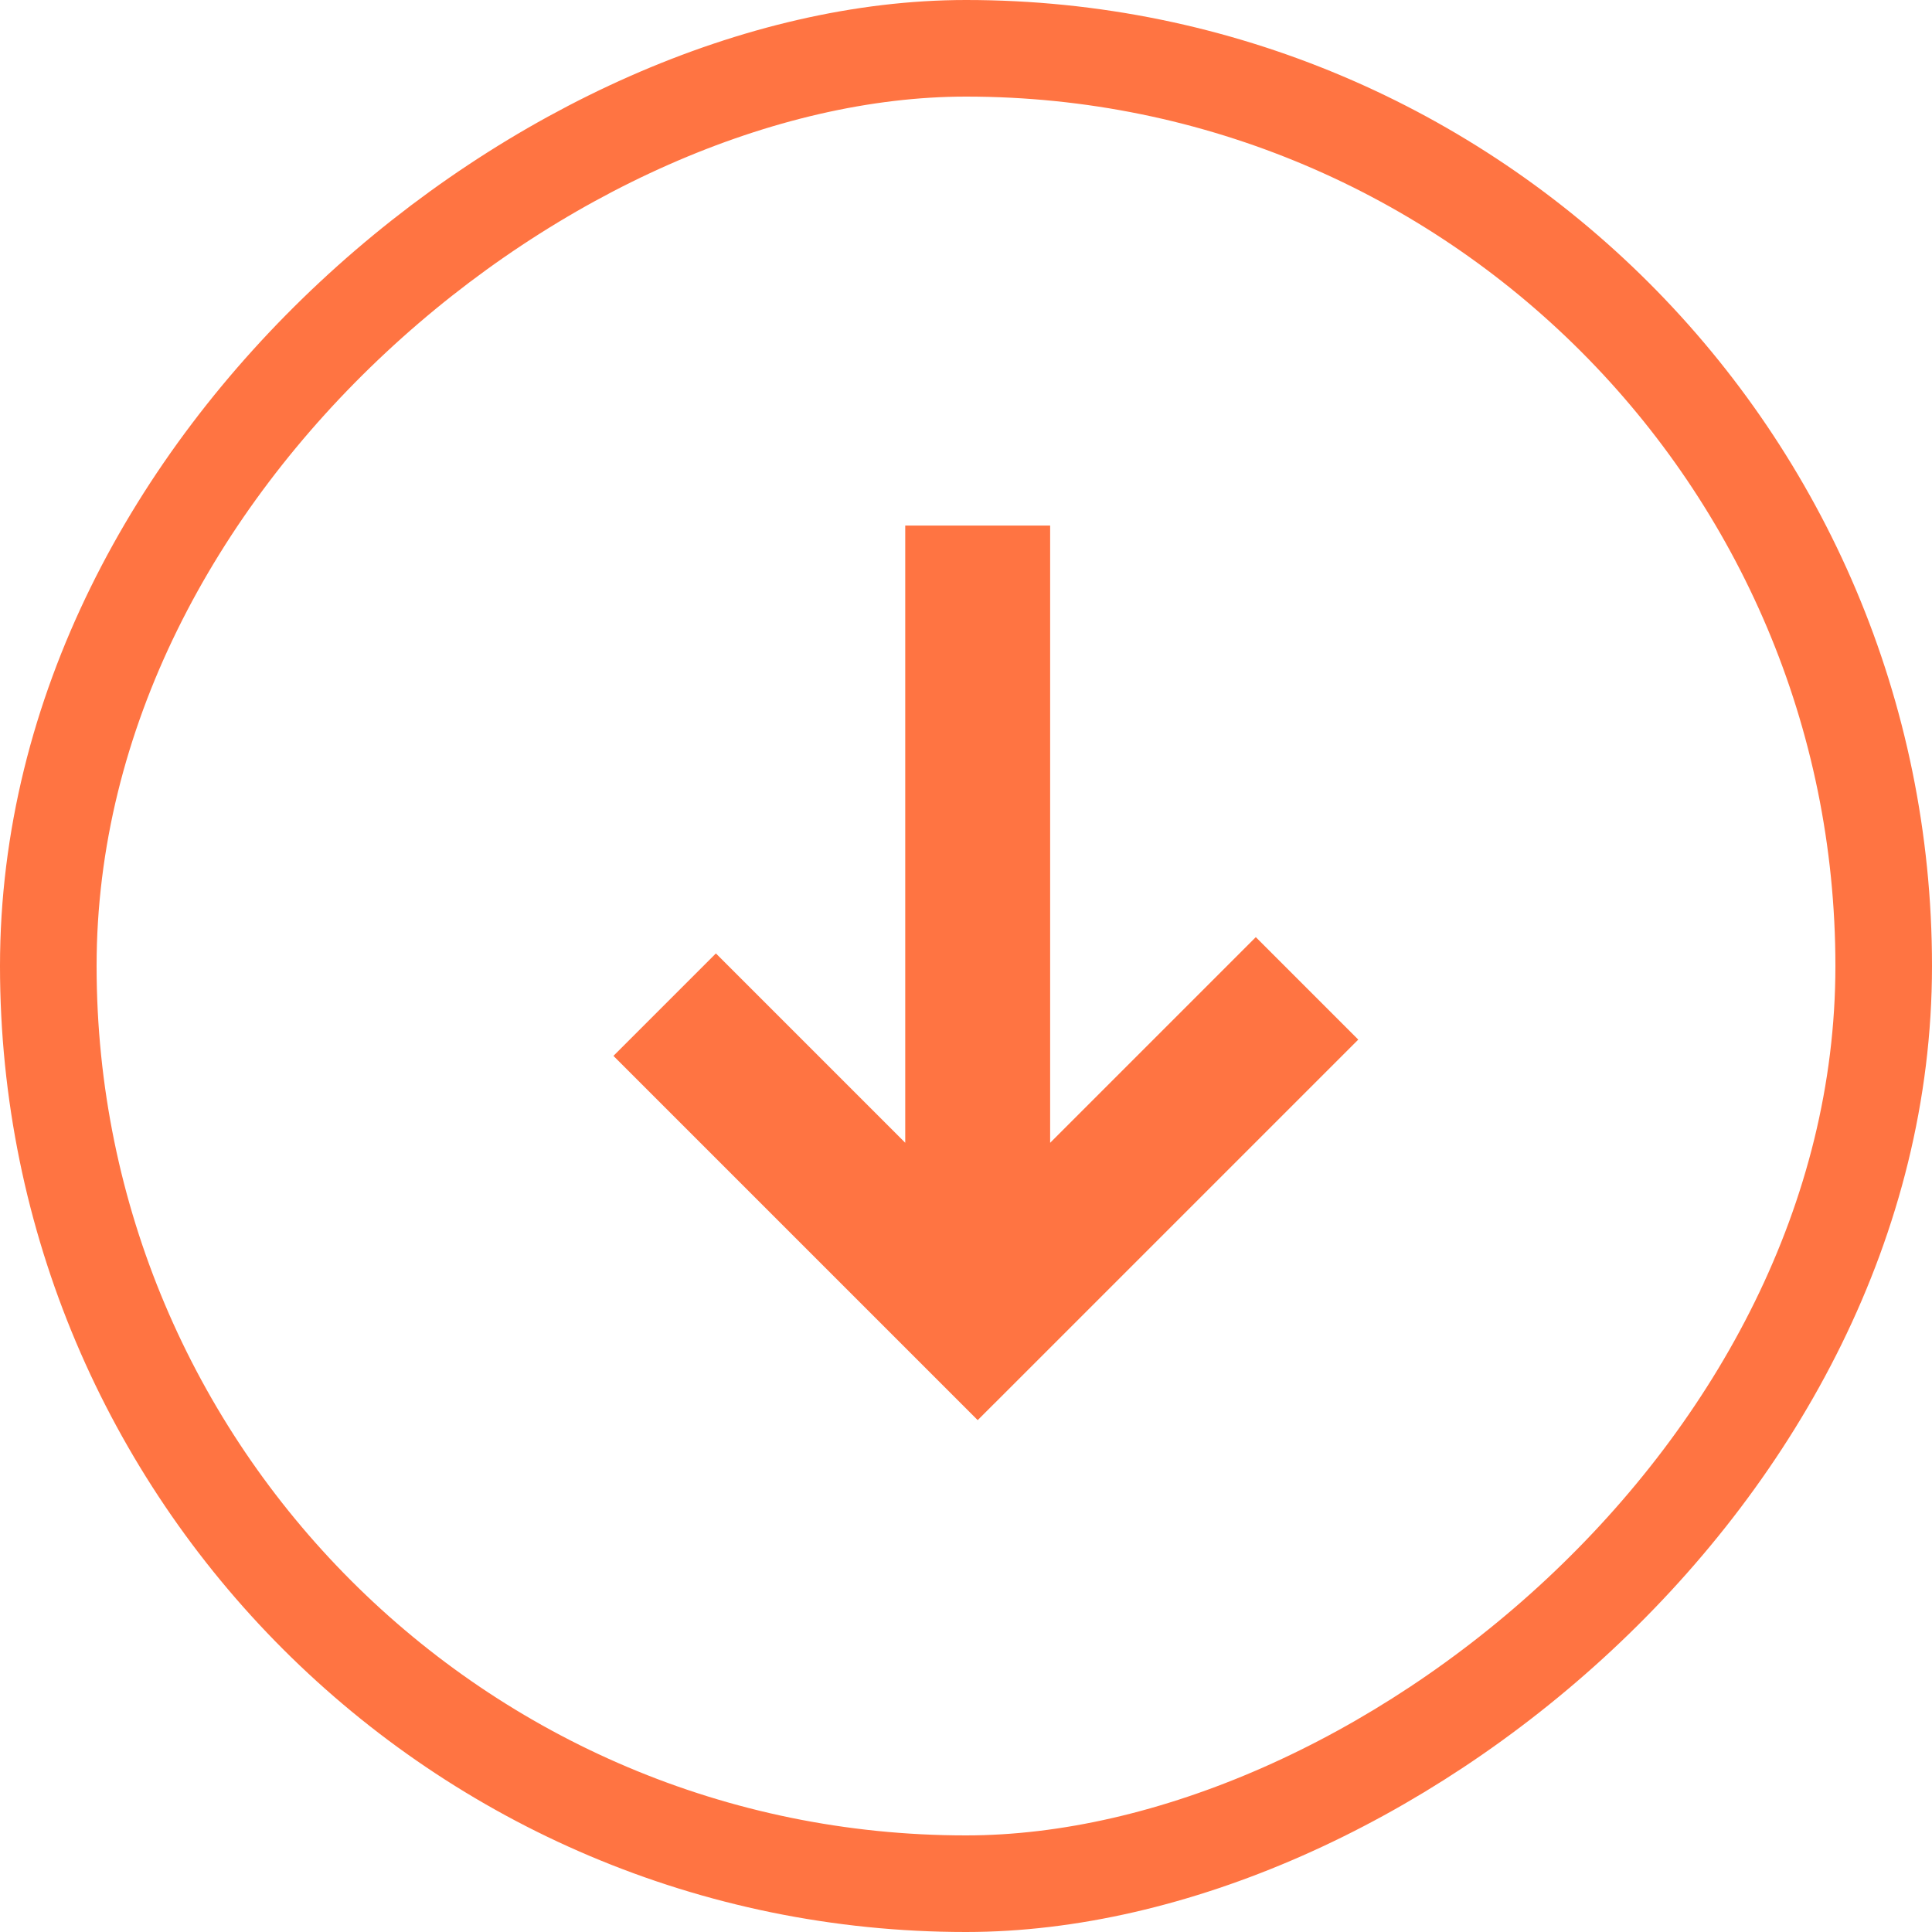
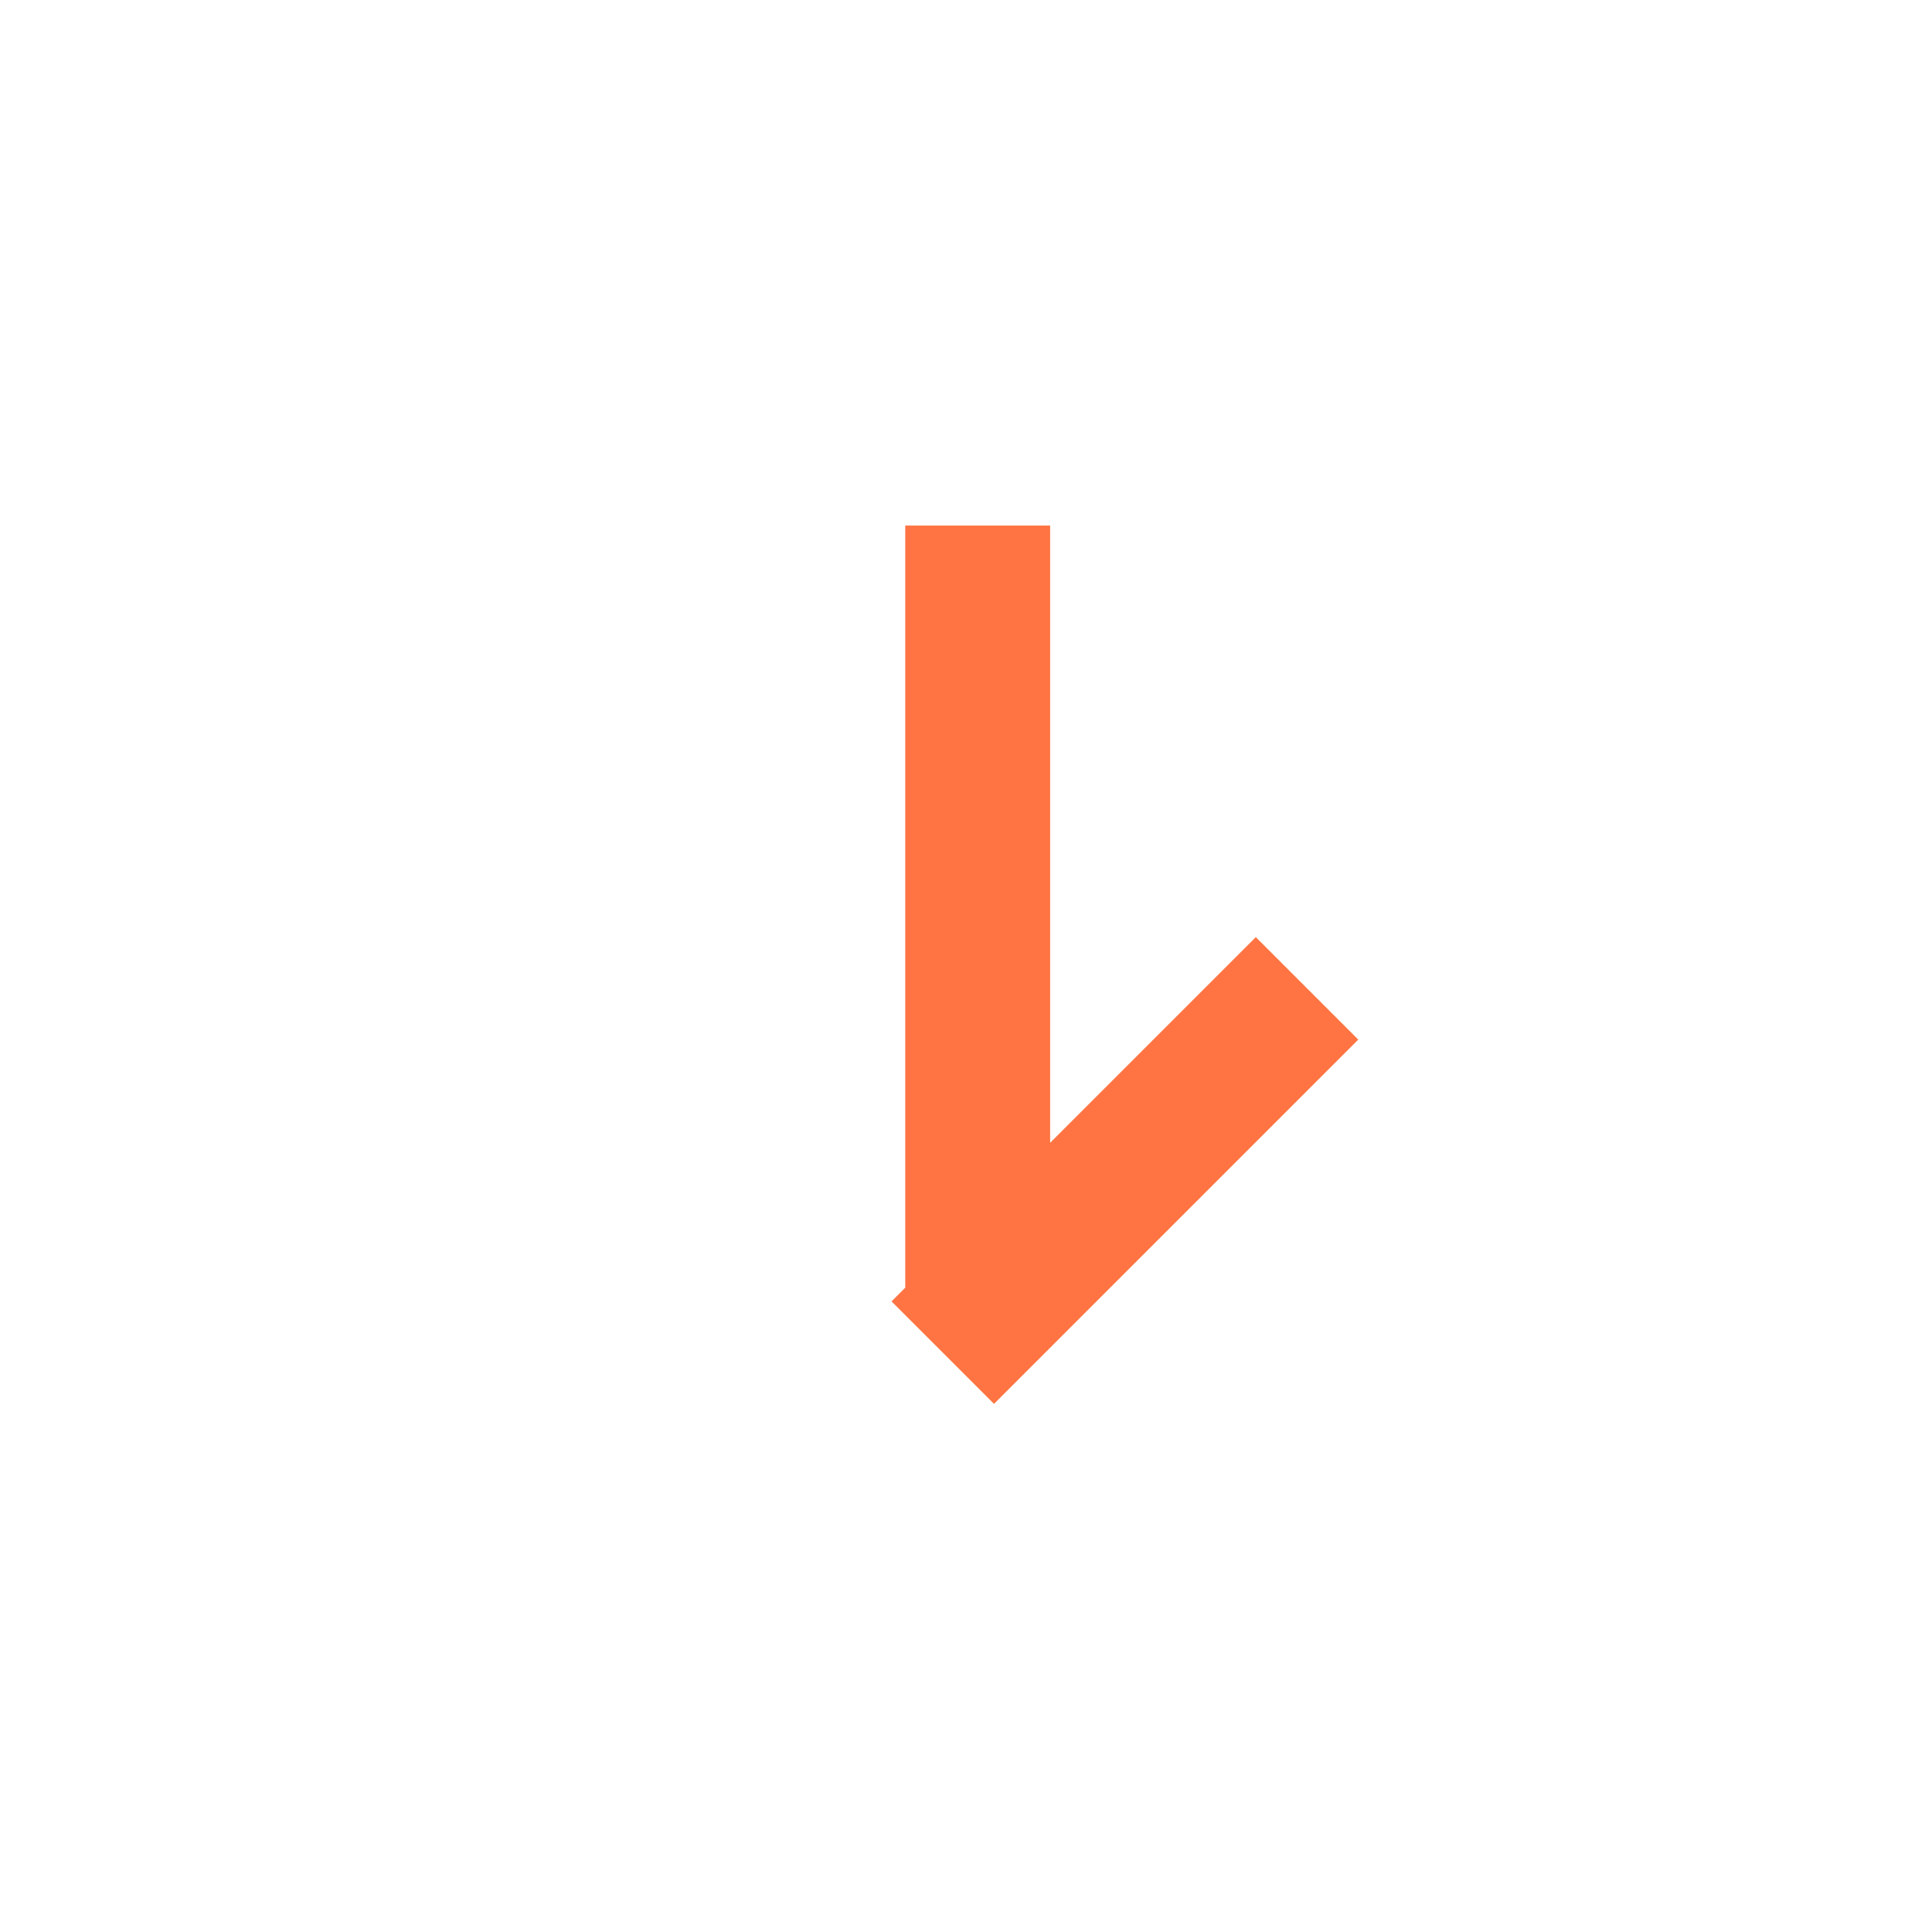
<svg xmlns="http://www.w3.org/2000/svg" width="40px" height="40px" viewBox="0 0 40 40" version="1.1">
  <title>20813D15-6724-4CE6-9981-9C463EE683F4</title>
  <g id="Page-1" stroke="none" stroke-width="1" fill="none" fill-rule="evenodd">
    <g id="Payat-Business-FULL-Enterprise" transform="translate(-1328, -624)" stroke="#FF7442">
      <g id="Group-13" transform="translate(80, 540)">
        <g id="Group-12" transform="translate(680, 30)">
          <g id="icon-arrow-down-copy" transform="translate(588, 74) rotate(90) translate(-588, -74)translate(568, 54)">
-             <rect id="Rectangle-Copy-29" stroke-width="2" x="1" y="1" width="38" height="38" rx="19" />
-             <path d="M12.381,19.758 L25.619,19.758 M27.281,19.758 L21.861,25.178 M21.524,14 L26.944,19.42" id="Combined-Shape" stroke-width="3" stroke-linecap="square" />
+             <path d="M12.381,19.758 L25.619,19.758 M27.281,19.758 M21.524,14 L26.944,19.42" id="Combined-Shape" stroke-width="3" stroke-linecap="square" />
          </g>
        </g>
      </g>
    </g>
  </g>
</svg>